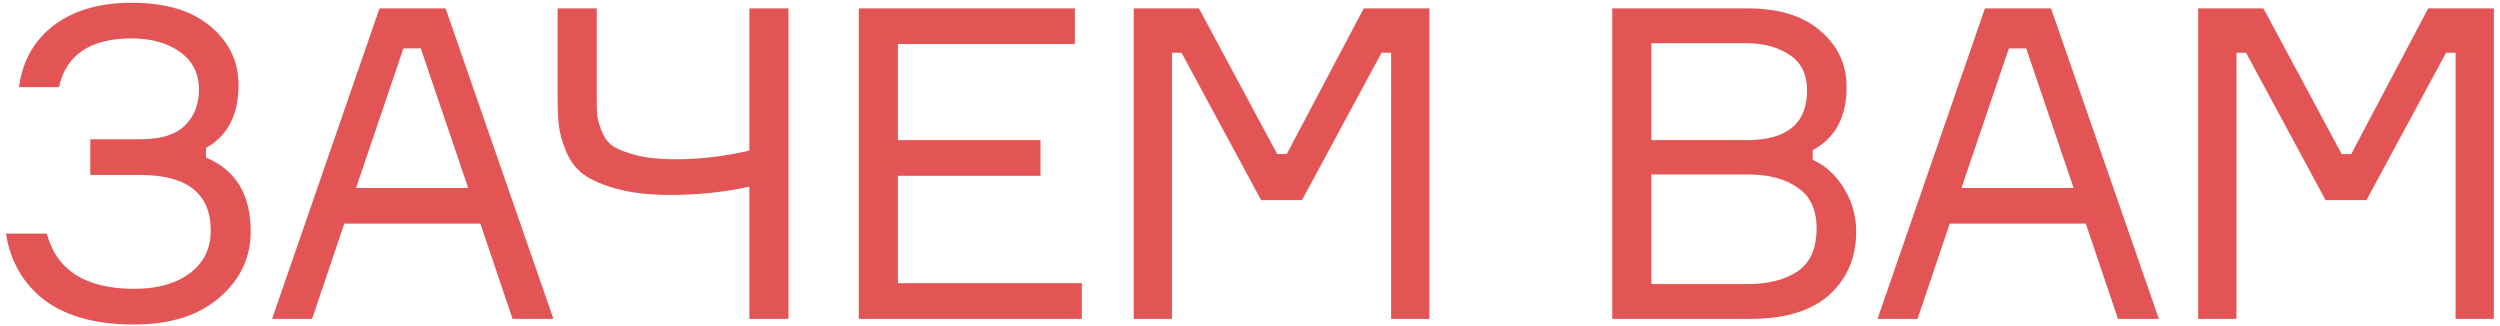
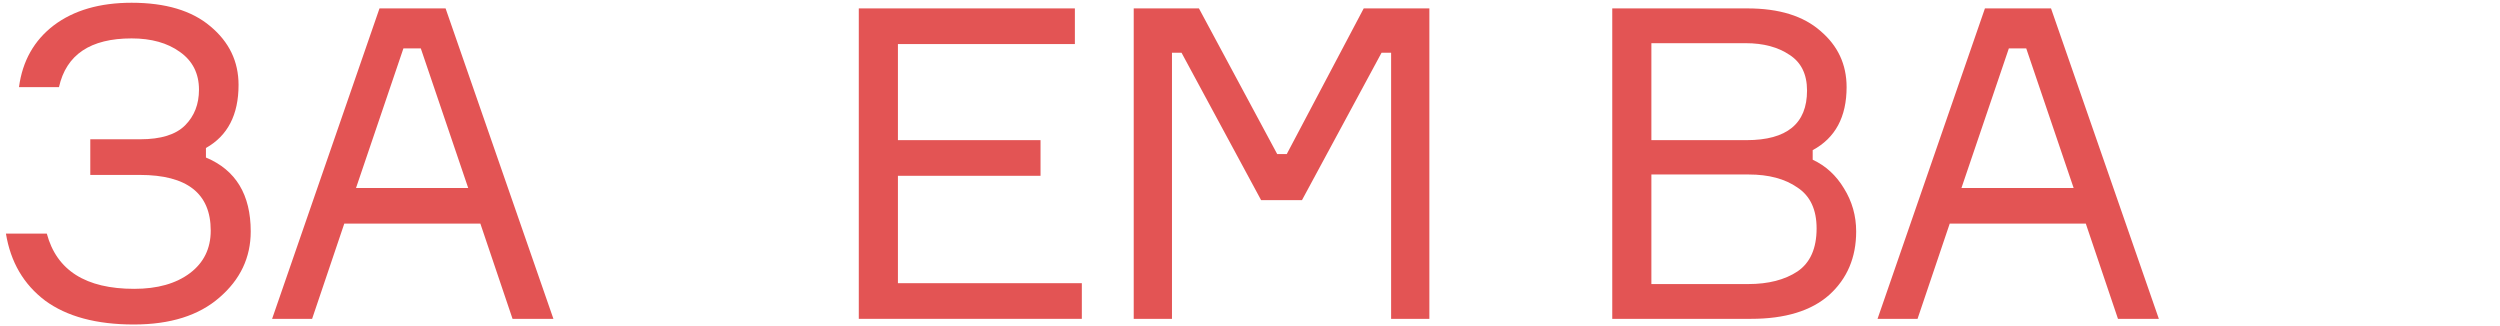
<svg xmlns="http://www.w3.org/2000/svg" width="345" height="45" viewBox="0 0 345 45" fill="none">
  <path d="M27.46 12.38C27.46 10.14 26.58 8.4 24.82 7.16C23.1 5.92 20.88 5.3 18.16 5.3C12.48 5.3 9.14 7.54 8.14 12.02L2.62 12.02C3.1 8.42 4.7 5.58 7.42 3.5C10.18 1.42 13.76 0.38 18.16 0.38C22.84 0.38 26.46 1.46 29.02 3.62C31.62 5.78 32.92 8.48 32.92 11.72C32.92 15.84 31.42 18.74 28.42 20.42V21.74C32.54 23.46 34.6 26.86 34.6 31.94C34.6 35.54 33.16 38.58 30.28 41.06C27.44 43.54 23.5 44.78 18.46 44.78C13.3 44.78 9.22 43.68 6.22 41.48C3.26 39.24 1.46 36.16 0.82 32.24H6.46C7.82 37.32 11.84 39.86 18.52 39.86C21.72 39.86 24.28 39.14 26.2 37.7C28.12 36.26 29.08 34.3 29.08 31.82C29.08 26.7 25.82 24.14 19.3 24.14H12.46V19.22H19.36C22.2 19.22 24.26 18.58 25.54 17.3C26.82 16.02 27.46 14.38 27.46 12.38Z" fill="#E35454" />
  <path d="M70.731 44L66.291 30.86L47.511 30.86L43.071 44H37.551L52.371 1.16L61.491 1.16L76.371 44H70.731ZM55.671 6.68L49.131 25.94L64.611 25.94L58.071 6.68H55.671Z" fill="#E35454" />
-   <path d="M76.951 1.16L82.351 1.16V13.4C82.351 14.52 82.371 15.38 82.411 15.98C82.491 16.54 82.711 17.28 83.071 18.2C83.431 19.08 83.971 19.76 84.691 20.24C85.411 20.68 86.471 21.08 87.871 21.44C89.311 21.8 91.071 21.98 93.151 21.98C96.591 21.98 100.011 21.58 103.411 20.78V1.16L108.811 1.16V44H103.411V25.76C99.931 26.52 96.291 26.9 92.491 26.9C89.611 26.9 87.151 26.62 85.111 26.06C83.111 25.5 81.591 24.84 80.551 24.08C79.511 23.32 78.711 22.28 78.151 20.96C77.591 19.6 77.251 18.42 77.131 17.42C77.011 16.38 76.951 15.04 76.951 13.4V1.16Z" fill="#E35454" />
  <path d="M123.913 39.08H149.293V44H118.513V1.16L148.333 1.16V6.08L123.913 6.08V19.34H143.593V24.26H123.913V39.08Z" fill="#E35454" />
  <path d="M156.453 44V1.16L165.453 1.16L176.253 21.26H177.573L188.193 1.16L197.253 1.16V44H191.973V7.28L190.653 7.28L179.673 27.62H174.033L163.053 7.28H161.733V44H156.453Z" fill="#E35454" />
  <path d="M250.151 20.72V22.04C251.951 22.88 253.391 24.2 254.471 26C255.591 27.8 256.151 29.78 256.151 31.94C256.151 35.54 254.911 38.46 252.431 40.7C249.951 42.9 246.351 44 241.631 44H222.491V1.16L241.151 1.16C245.511 1.16 248.871 2.2 251.231 4.28C253.631 6.32 254.831 8.9 254.831 12.02C254.831 16.14 253.271 19.04 250.151 20.72ZM227.891 5.96V19.34L241.031 19.34C246.591 19.34 249.371 17.06 249.371 12.5C249.371 10.26 248.571 8.62 246.971 7.58C245.371 6.5 243.351 5.96 240.911 5.96L227.891 5.96ZM227.891 39.2H241.271C244.031 39.2 246.291 38.62 248.051 37.46C249.811 36.26 250.691 34.28 250.691 31.52C250.691 28.92 249.811 27.04 248.051 25.88C246.331 24.68 244.091 24.08 241.331 24.08L227.891 24.08V39.2Z" fill="#E35454" />
  <path d="M292.281 44L287.841 30.86L269.061 30.86L264.621 44H259.101L273.921 1.16L283.041 1.16L297.921 44H292.281ZM277.221 6.68L270.681 25.94L286.161 25.94L279.621 6.68H277.221Z" fill="#E35454" />
-   <path d="M303.352 44V1.16L312.352 1.16L323.152 21.26H324.472L335.092 1.16L344.152 1.16V44H338.872V7.28H337.552L326.572 27.62L320.932 27.62L309.952 7.28H308.632V44H303.352Z" fill="#E35454" />
</svg>